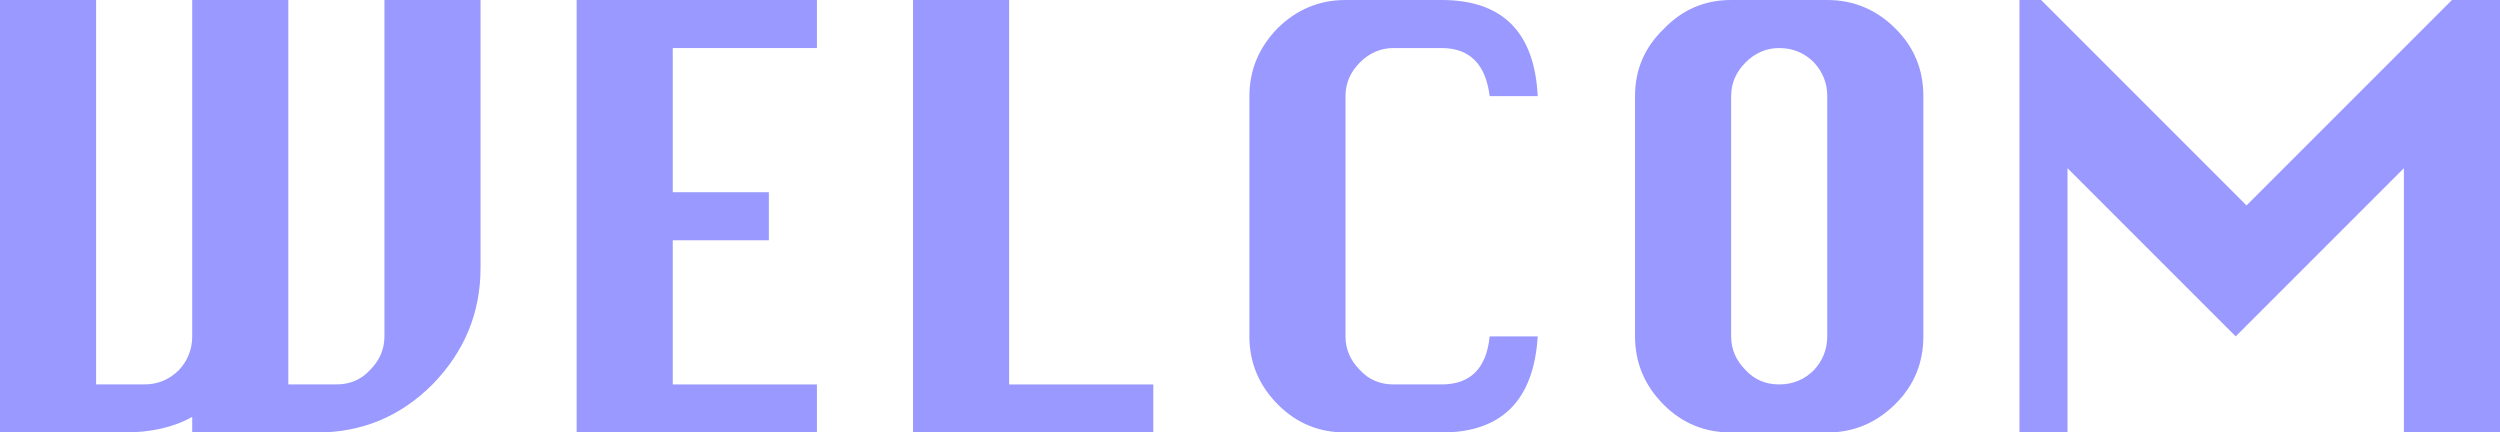
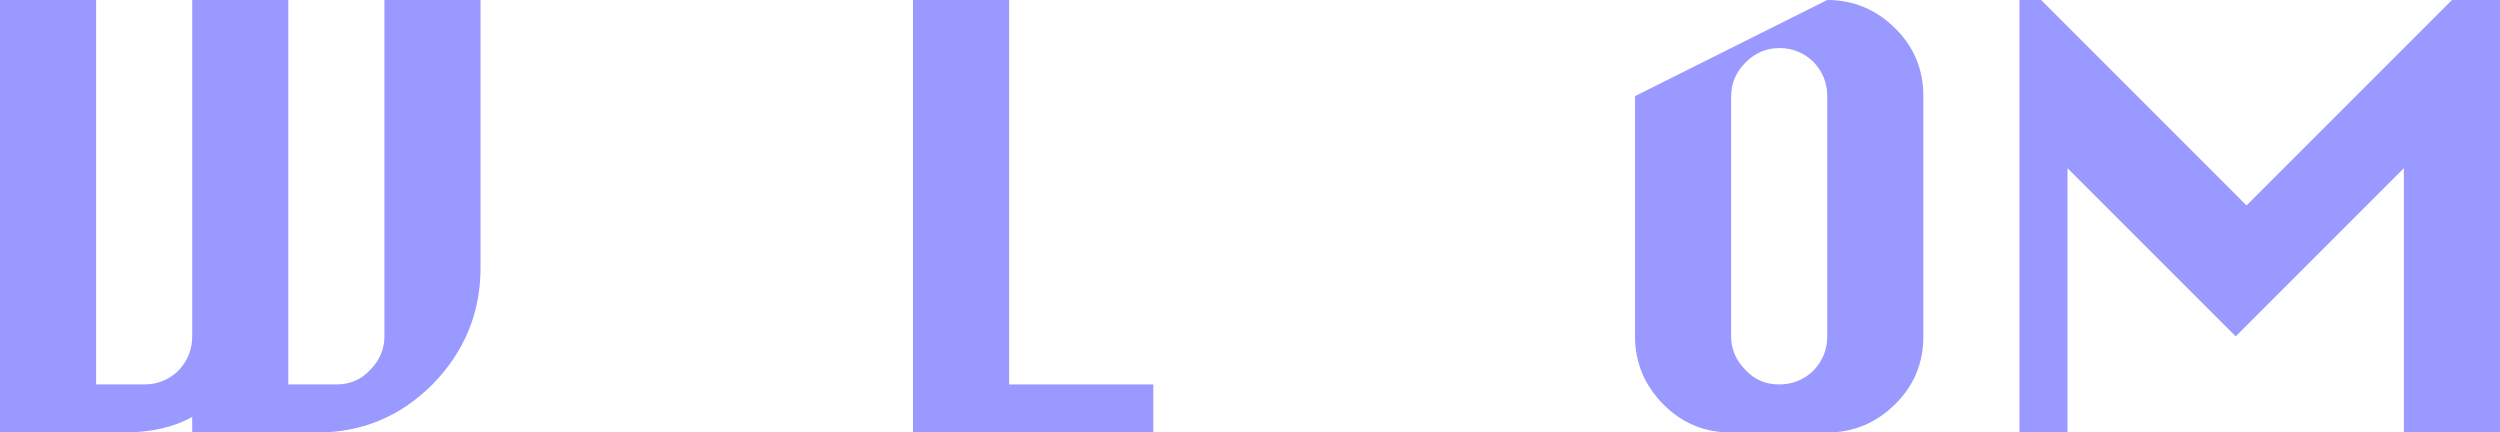
<svg xmlns="http://www.w3.org/2000/svg" height="18.0px" width="104.05px">
  <g transform="matrix(1.0, 0.0, 0.0, 1.0, -54.0, -58.0)">
    <path d="M66.0 58.0 L66.0 74.0 68.0 74.0 Q68.85 74.0 69.4 73.4 70.0 72.8 70.0 72.0 L70.0 58.0 74.0 58.0 74.0 69.15 Q74.0 71.95 72.0 74.0 70.0 76.0 67.2 76.0 L62.0 76.0 62.0 75.35 Q60.85 76.0 59.15 76.0 L54.0 76.0 54.0 58.0 58.0 58.0 58.0 74.0 60.0 74.0 Q60.85 74.0 61.45 73.4 62.0 72.8 62.0 72.0 L62.0 58.0 66.0 58.0" fill="#9999ff" fill-rule="evenodd" stroke="none" />
-     <path d="M82.0 68.0 L82.0 74.0 88.0 74.0 88.0 76.0 78.0 76.0 78.0 58.0 88.0 58.0 88.0 60.0 82.0 60.0 82.0 66.0 86.0 66.0 86.0 68.0 82.0 68.0" fill="#9999ff" fill-rule="evenodd" stroke="none" />
    <path d="M96.0 58.0 L96.0 74.0 102.0 74.0 102.0 76.0 92.0 76.0 92.0 58.0 96.0 58.0" fill="#9999ff" fill-rule="evenodd" stroke="none" />
-     <path d="M112.0 60.0 Q111.2 60.0 110.6 60.6 110.0 61.2 110.0 62.0 L110.0 72.0 Q110.0 72.8 110.6 73.4 111.15 74.0 112.0 74.0 L114.0 74.0 Q115.8 74.0 116.0 72.0 L118.0 72.0 Q117.75 76.0 114.0 76.0 L110.0 76.0 Q108.35 76.0 107.2 74.85 106.0 73.65 106.0 72.0 L106.0 62.0 Q106.0 60.4 107.15 59.2 108.35 58.0 110.0 58.0 L114.0 58.0 Q117.8 58.0 118.0 62.0 L116.0 62.0 Q115.75 60.0 114.0 60.0 L112.0 60.0" fill="#9999ff" fill-rule="evenodd" stroke="none" />
-     <path d="M126.65 60.6 Q126.05 61.2 126.05 62.0 L126.05 72.0 Q126.05 72.8 126.65 73.4 127.2 74.0 128.05 74.0 128.9 74.0 129.5 73.4 130.05 72.8 130.05 72.0 L130.05 62.0 Q130.05 61.2 129.5 60.6 128.9 60.0 128.05 60.0 127.25 60.0 126.65 60.6 M130.05 58.0 Q131.7 58.0 132.9 59.2 134.05 60.35 134.05 62.0 L134.05 72.0 Q134.05 73.65 132.9 74.8 131.7 76.0 130.05 76.0 L126.05 76.0 Q124.4 76.0 123.25 74.85 122.05 73.65 122.05 72.0 L122.05 62.0 Q122.05 60.35 123.25 59.2 124.4 58.0 126.05 58.0 L130.05 58.0" fill="#9999ff" fill-rule="evenodd" stroke="none" />
+     <path d="M126.65 60.6 Q126.05 61.2 126.05 62.0 L126.05 72.0 Q126.05 72.8 126.65 73.4 127.2 74.0 128.05 74.0 128.9 74.0 129.5 73.4 130.05 72.8 130.05 72.0 L130.05 62.0 Q130.05 61.2 129.5 60.6 128.9 60.0 128.05 60.0 127.25 60.0 126.65 60.6 M130.05 58.0 Q131.7 58.0 132.9 59.2 134.05 60.35 134.05 62.0 L134.05 72.0 Q134.05 73.65 132.9 74.8 131.7 76.0 130.05 76.0 L126.05 76.0 Q124.4 76.0 123.25 74.85 122.05 73.65 122.05 72.0 L122.05 62.0 L130.05 58.0" fill="#9999ff" fill-rule="evenodd" stroke="none" />
    <path d="M147.05 72.0 L140.05 65.0 140.05 76.0 138.05 76.0 138.05 58.0 138.95 58.0 147.5 66.55 156.05 58.0 158.05 58.0 158.05 76.0 154.05 76.0 154.05 65.0 147.05 72.0" fill="#9999ff" fill-rule="evenodd" stroke="none" />
  </g>
</svg>